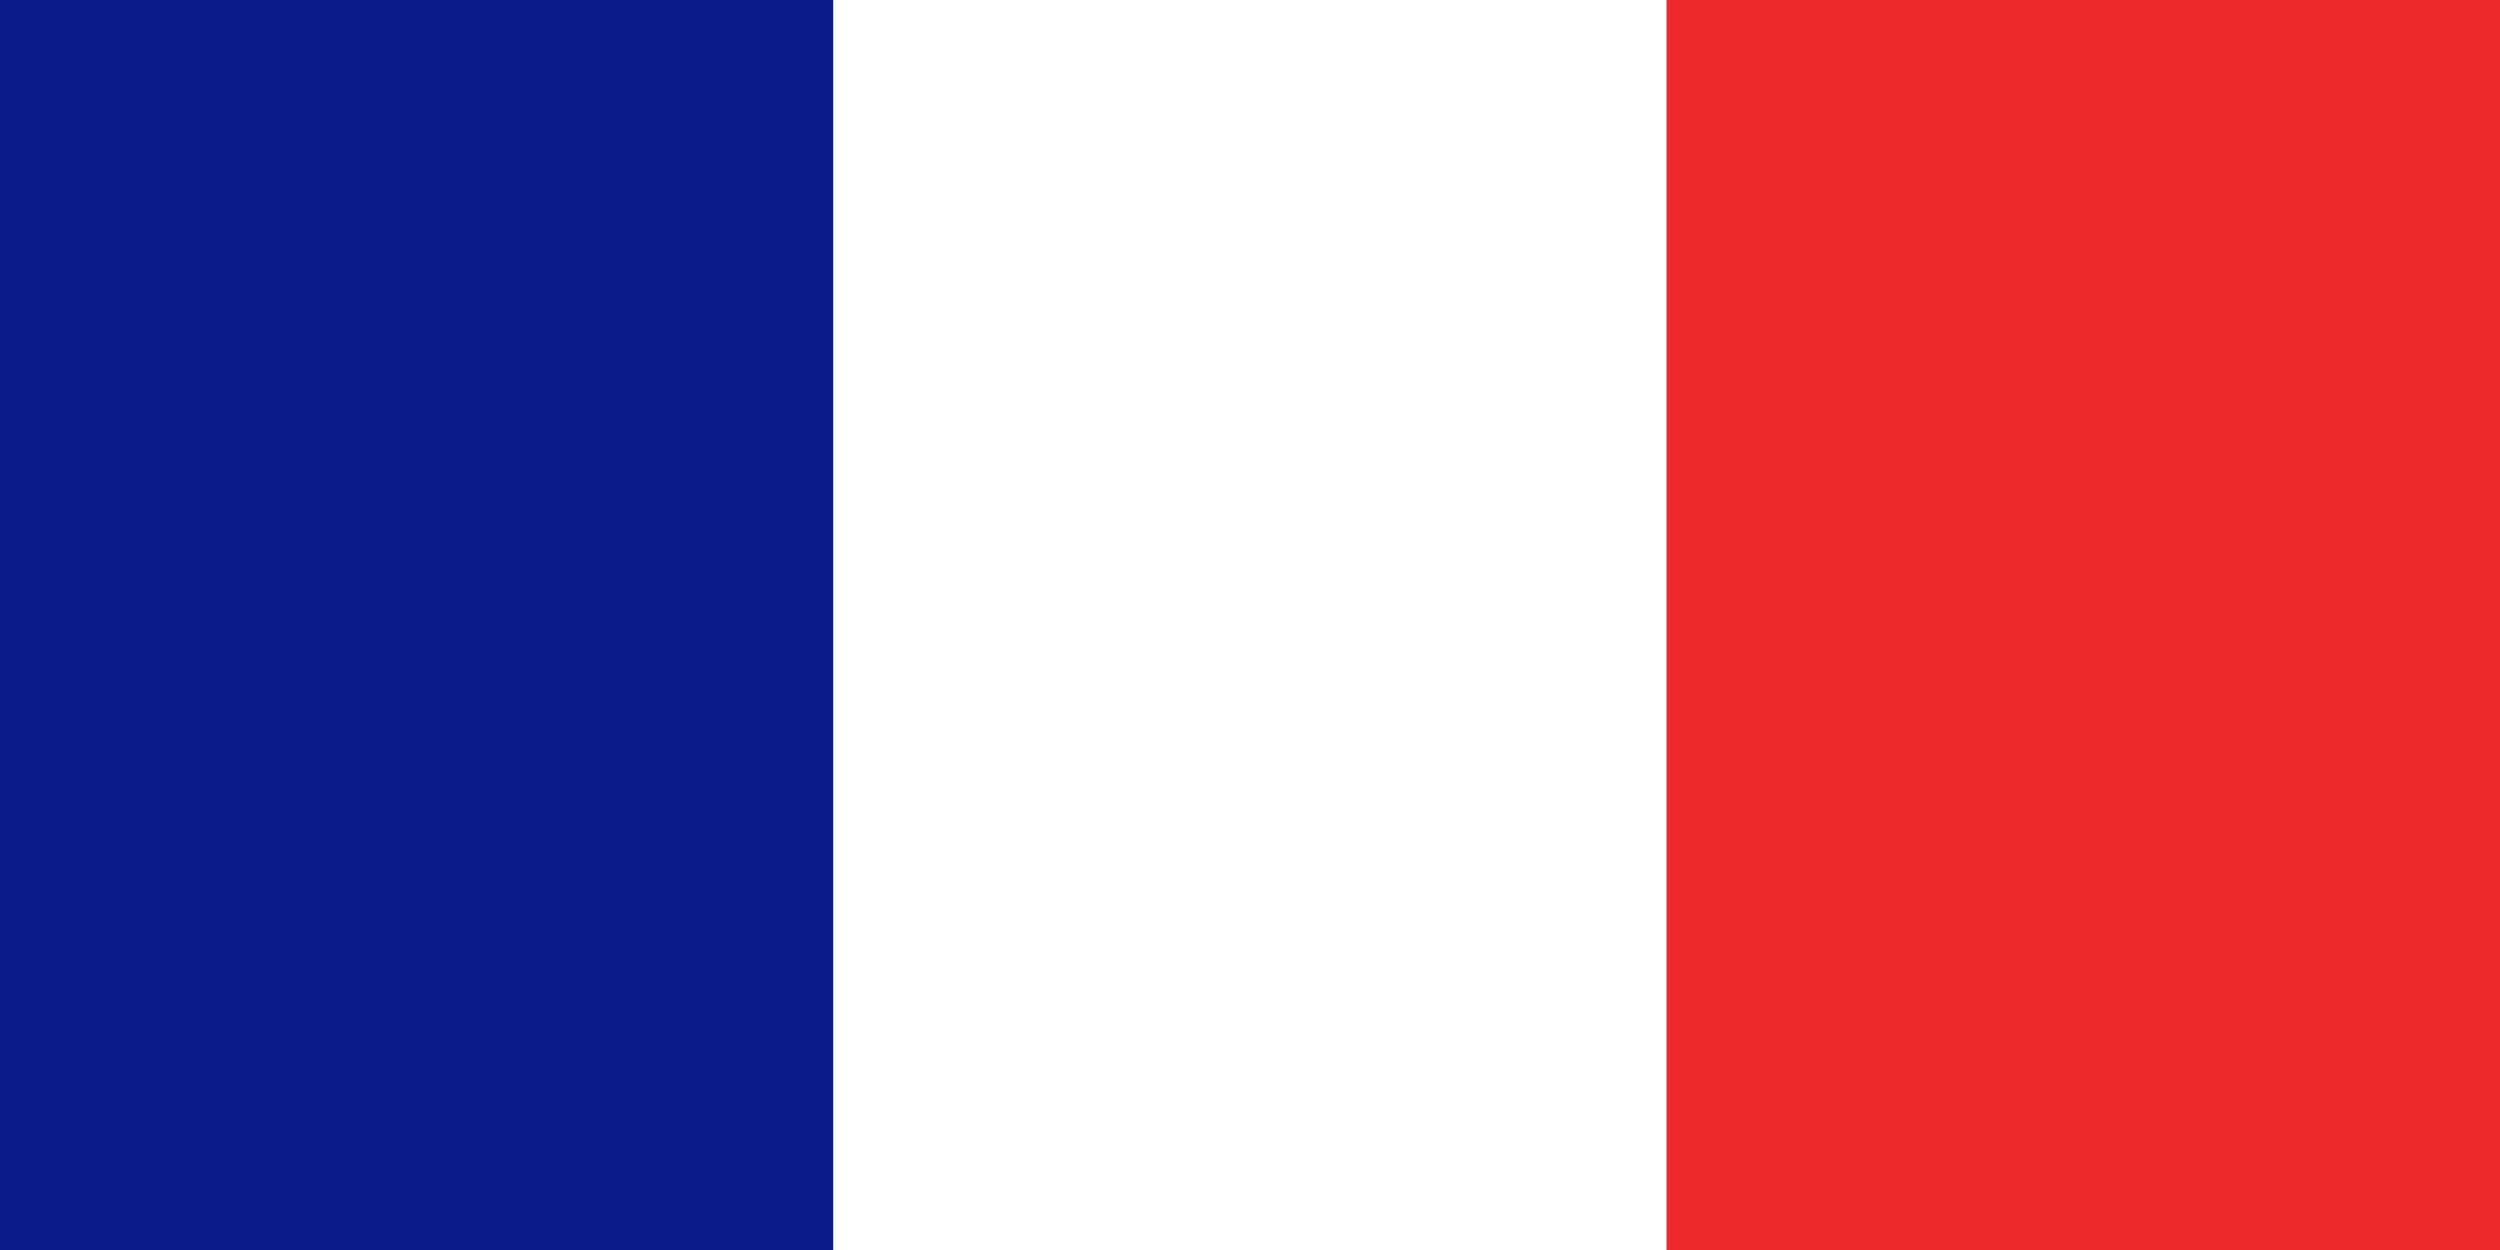
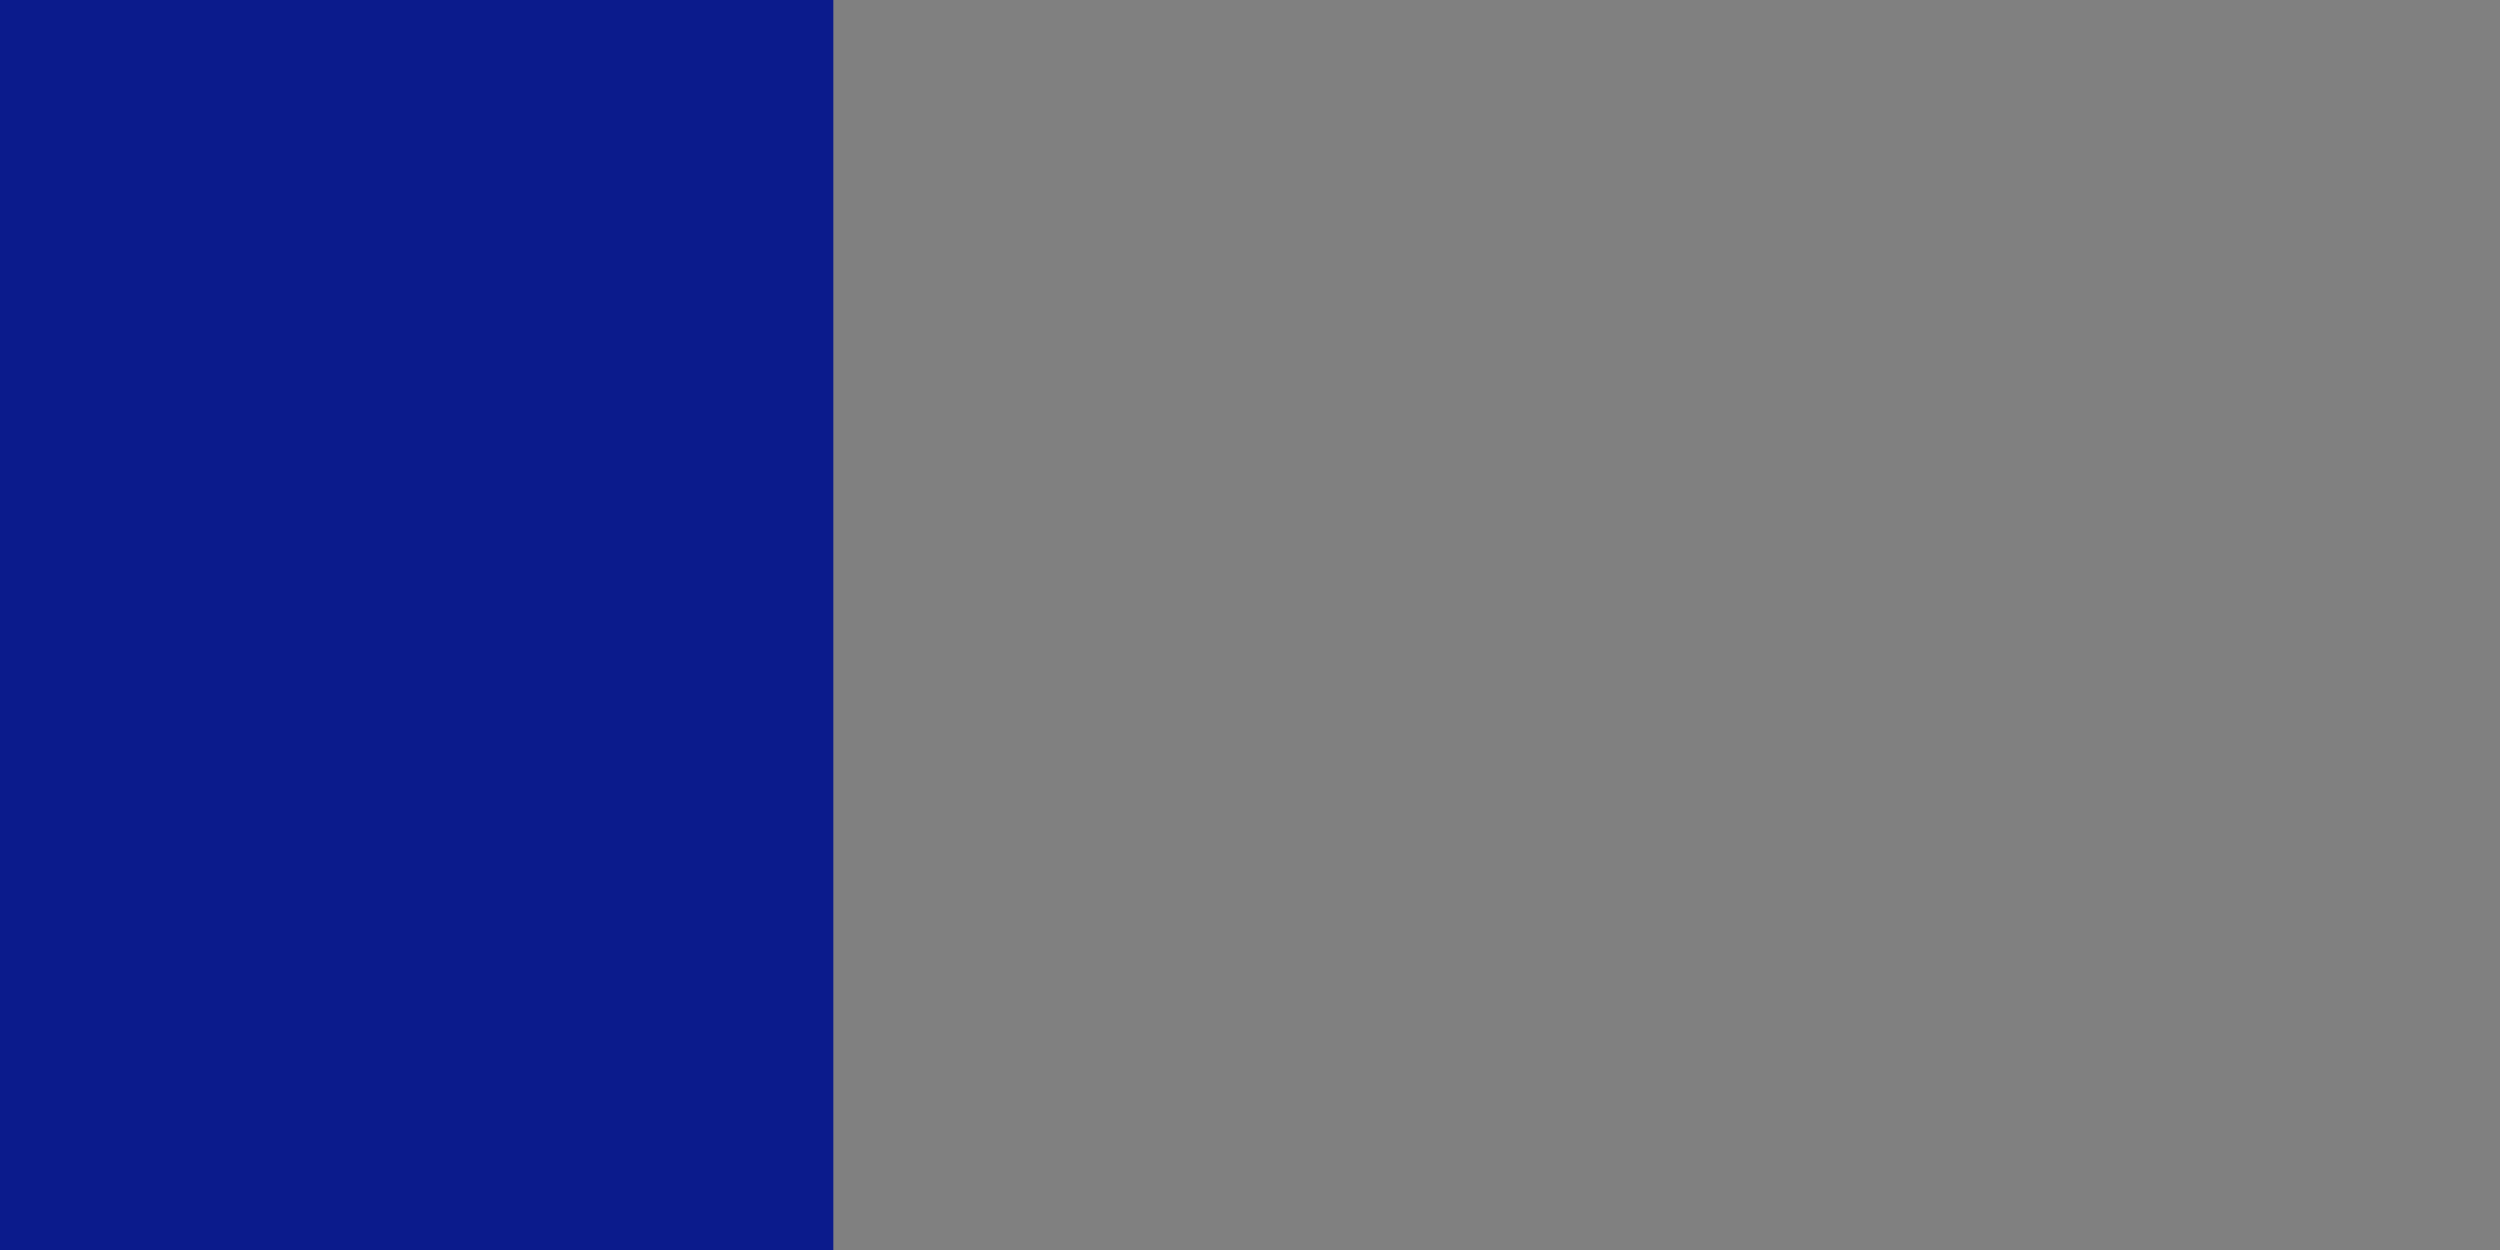
<svg xmlns="http://www.w3.org/2000/svg" version="1.1" x="0px" y="0px" viewBox="0 0 48 24" style="enable-background:new 0 0 48 24;" xml:space="preserve">
  <rect x="0" y="0" width="48" height="24" fill="#808080" stroke="none" />
  <style type="text/css">
	.st0{fill:#0B1B8C;}
	.st1{fill:#FFFFFF;}
	.st2{fill:#ED292B;}
</style>
  <g id="Calque_1">
</g>
  <g id="Calque_2">
    <rect class="st0" width="16" height="24" />
-     <rect x="16" class="st1" width="16" height="24" />
-     <rect x="32" class="st2" width="16" height="24" />
  </g>
</svg>